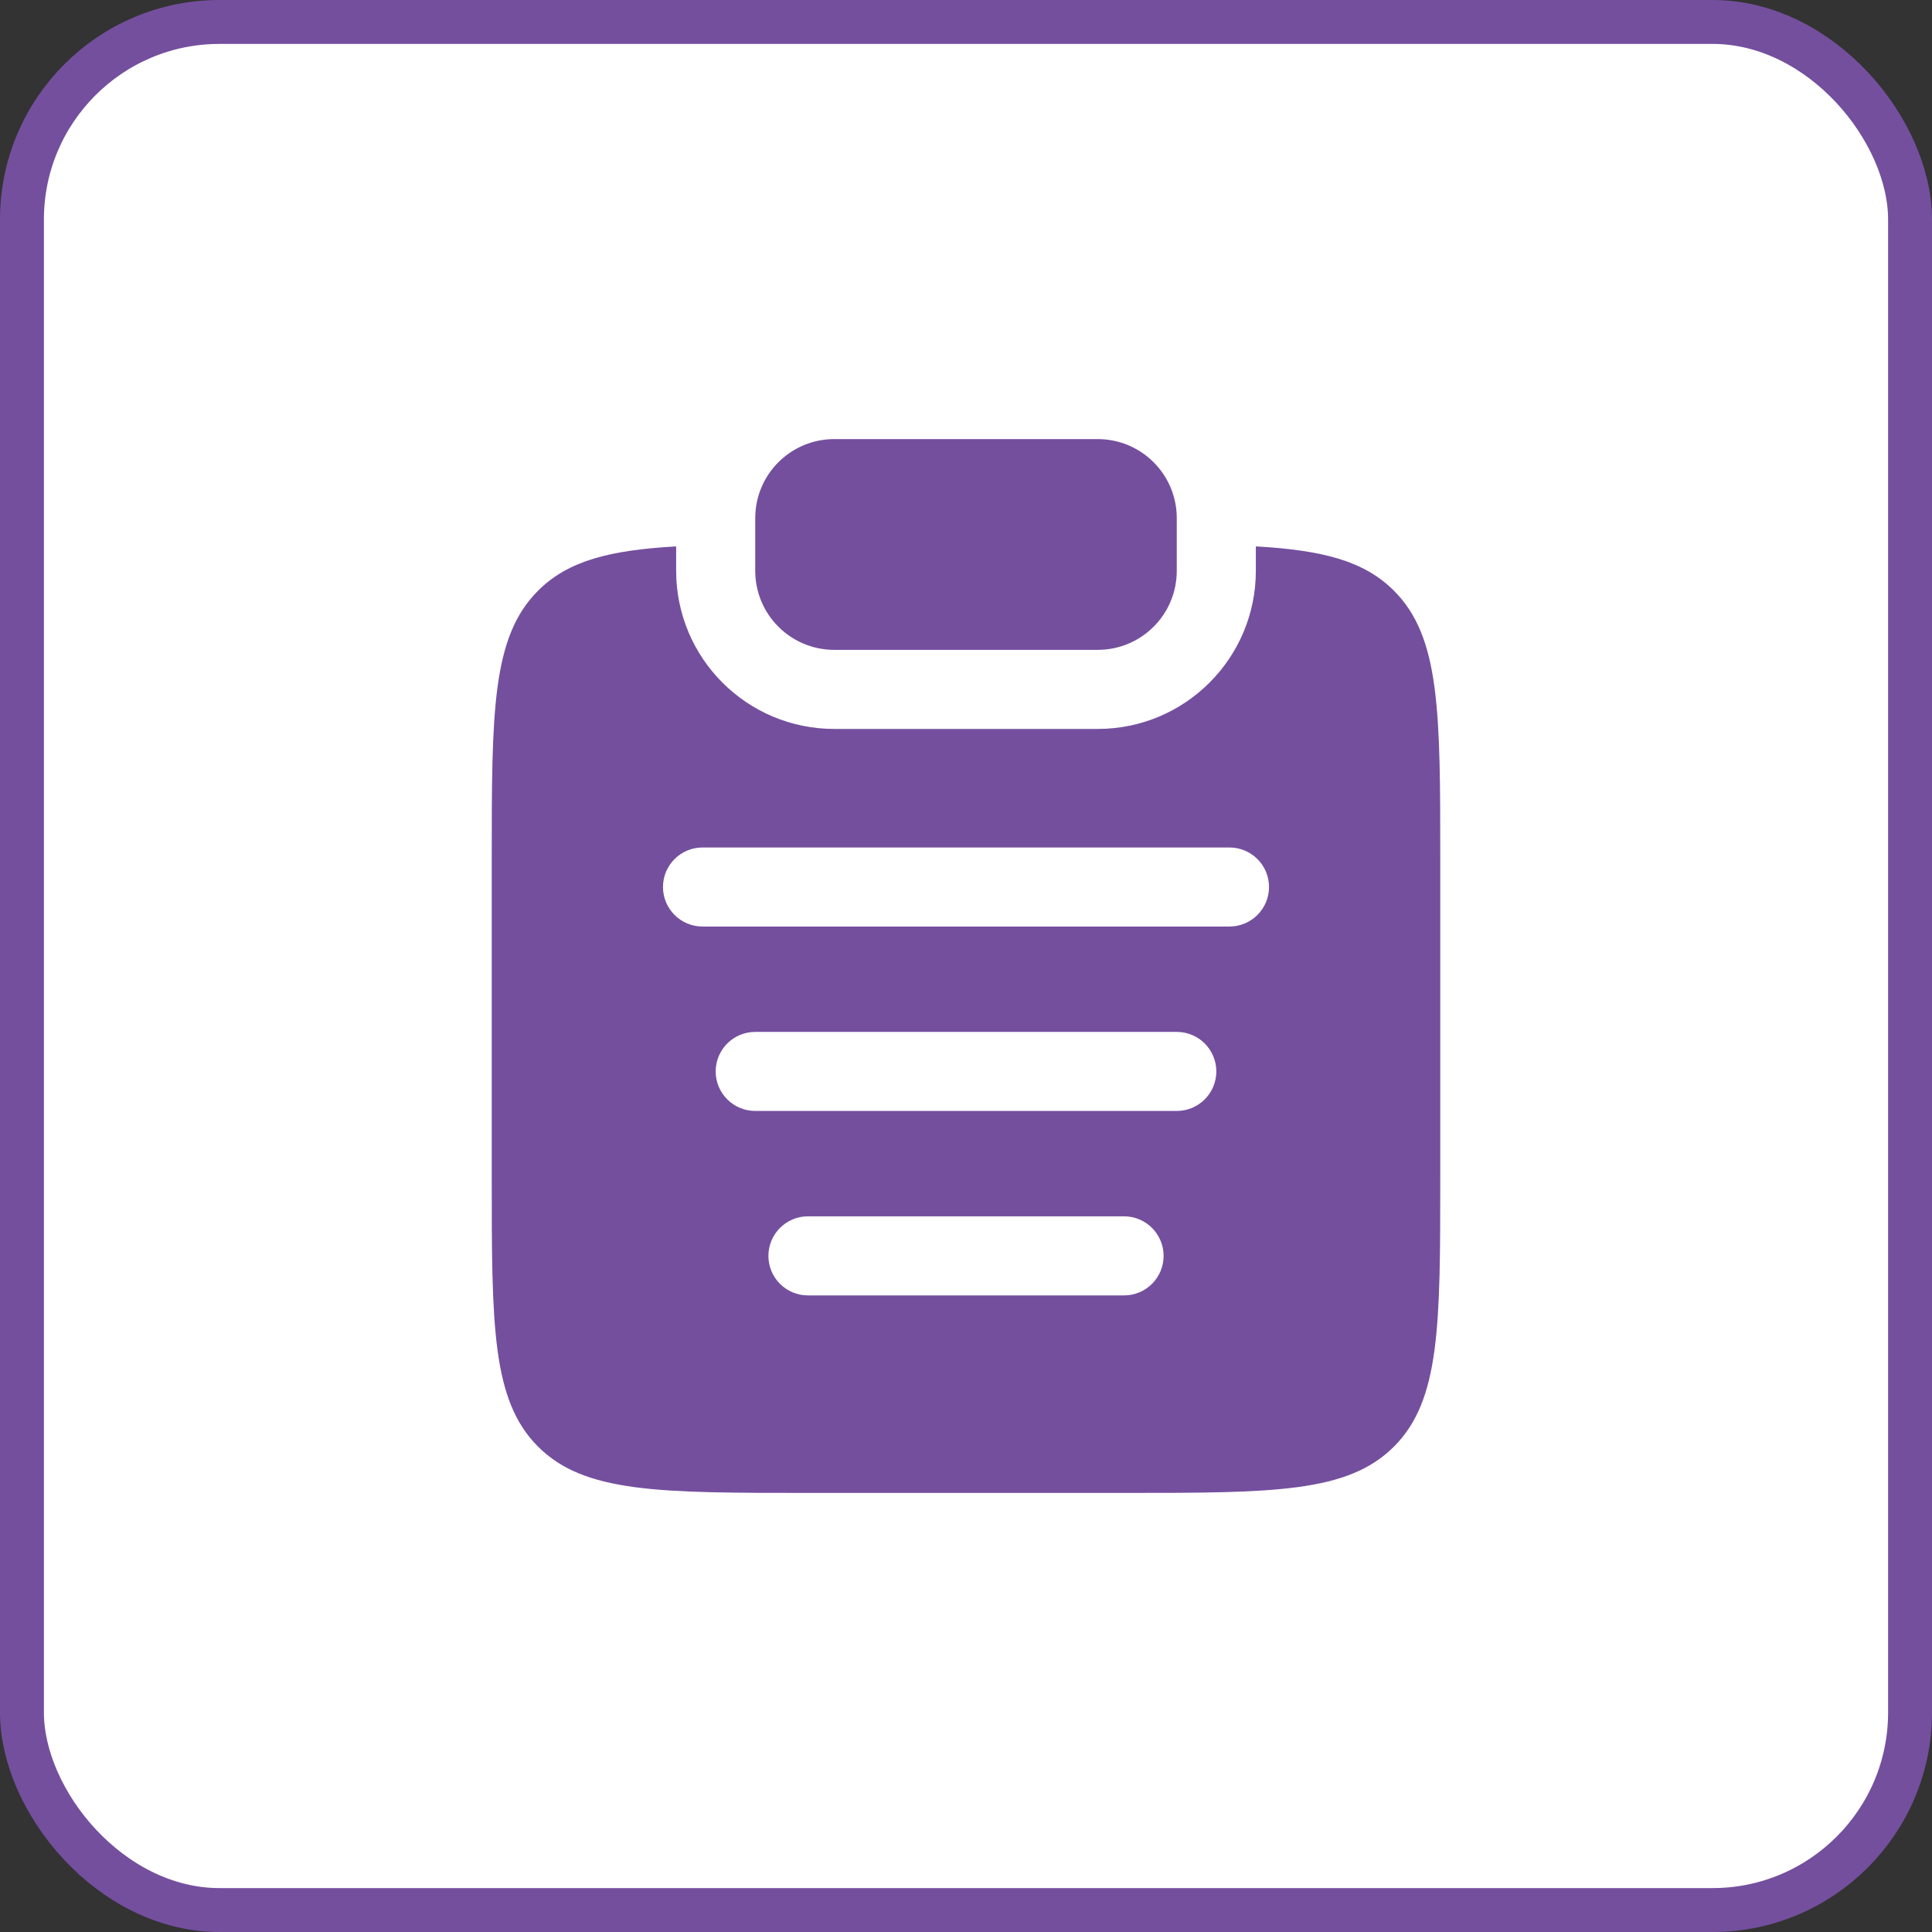
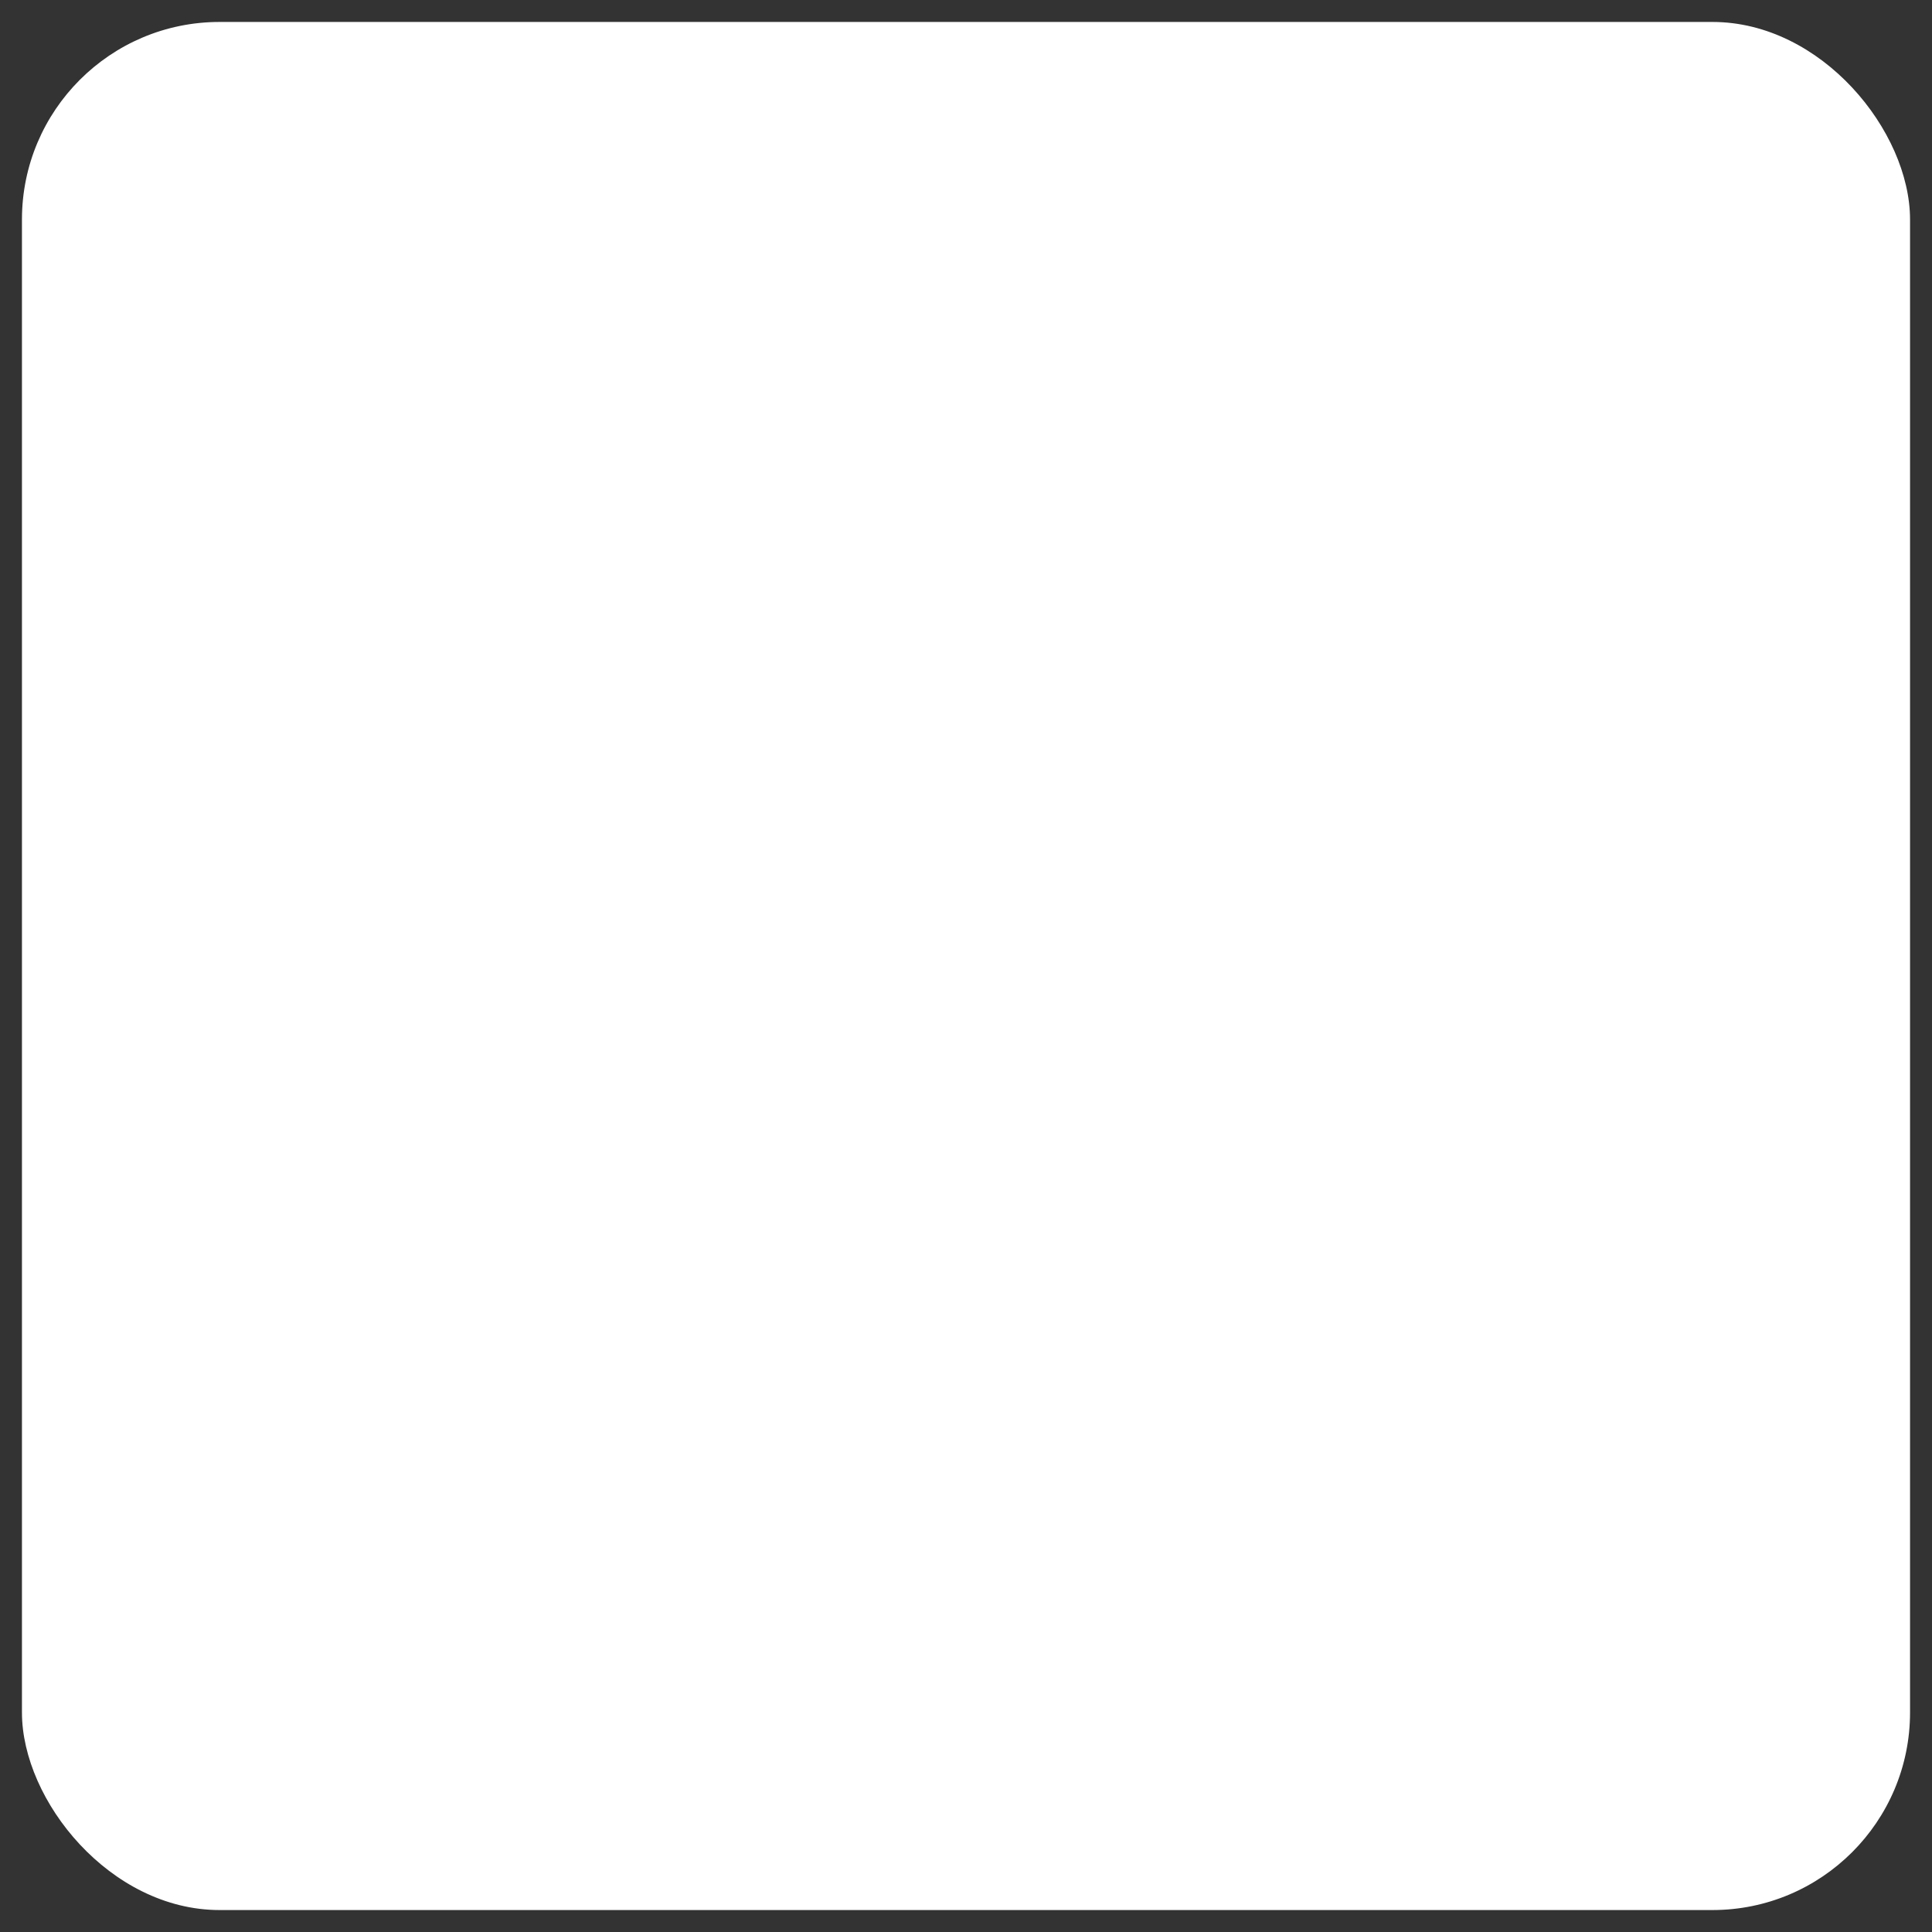
<svg xmlns="http://www.w3.org/2000/svg" width="44" height="44" viewBox="0 0 44 44" fill="none">
  <rect x="0" y="0" width="44" height="44" fill="#333333" stroke="none" />
  <rect x="0.5" y="0.5" width="43" height="43" rx="4.5" fill="white" />
-   <rect x="0.5" y="0.5" width="43" height="43" rx="4.5" stroke="#744F9E" />
-   <path d="M17.2 11.8C17.2 10.806 18.006 10 19 10H25C25.994 10 26.8 10.806 26.8 11.8V13C26.8 13.995 25.994 14.8 25 14.8H19C18.006 14.8 17.2 13.995 17.2 13V11.8Z" fill="#744F9E" />
-   <path fill-rule="evenodd" clip-rule="evenodd" d="M15.399 12.444C13.89 12.529 12.937 12.769 12.254 13.453C11.199 14.507 11.199 16.204 11.199 19.599V26.799C11.199 30.194 11.199 31.891 12.254 32.946C13.308 34 15.005 34 18.4 34H25.6C28.995 34 30.692 34 31.746 32.946C32.801 31.891 32.801 30.194 32.801 26.799V19.599C32.801 16.204 32.801 14.507 31.746 13.453C31.063 12.769 30.11 12.529 28.601 12.444V13C28.601 14.989 26.989 16.601 25 16.601H19C17.011 16.601 15.399 14.989 15.399 13V12.444ZM15.099 20.201C15.099 19.704 15.502 19.301 15.999 19.301H28C28.498 19.301 28.901 19.704 28.901 20.201C28.901 20.698 28.498 21.101 28 21.101H15.999C15.502 21.101 15.099 20.698 15.099 20.201ZM16.299 24.401C16.299 23.904 16.703 23.501 17.2 23.501H26.8C27.297 23.501 27.701 23.904 27.701 24.401C27.701 24.898 27.297 25.301 26.8 25.301H17.2C16.703 25.301 16.299 24.898 16.299 24.401ZM17.5 28.602C17.5 28.105 17.903 27.701 18.4 27.701H25.6C26.097 27.701 26.5 28.105 26.5 28.602C26.5 29.099 26.097 29.502 25.6 29.502H18.4C17.903 29.502 17.5 29.099 17.5 28.602Z" fill="#744F9E" />
</svg>